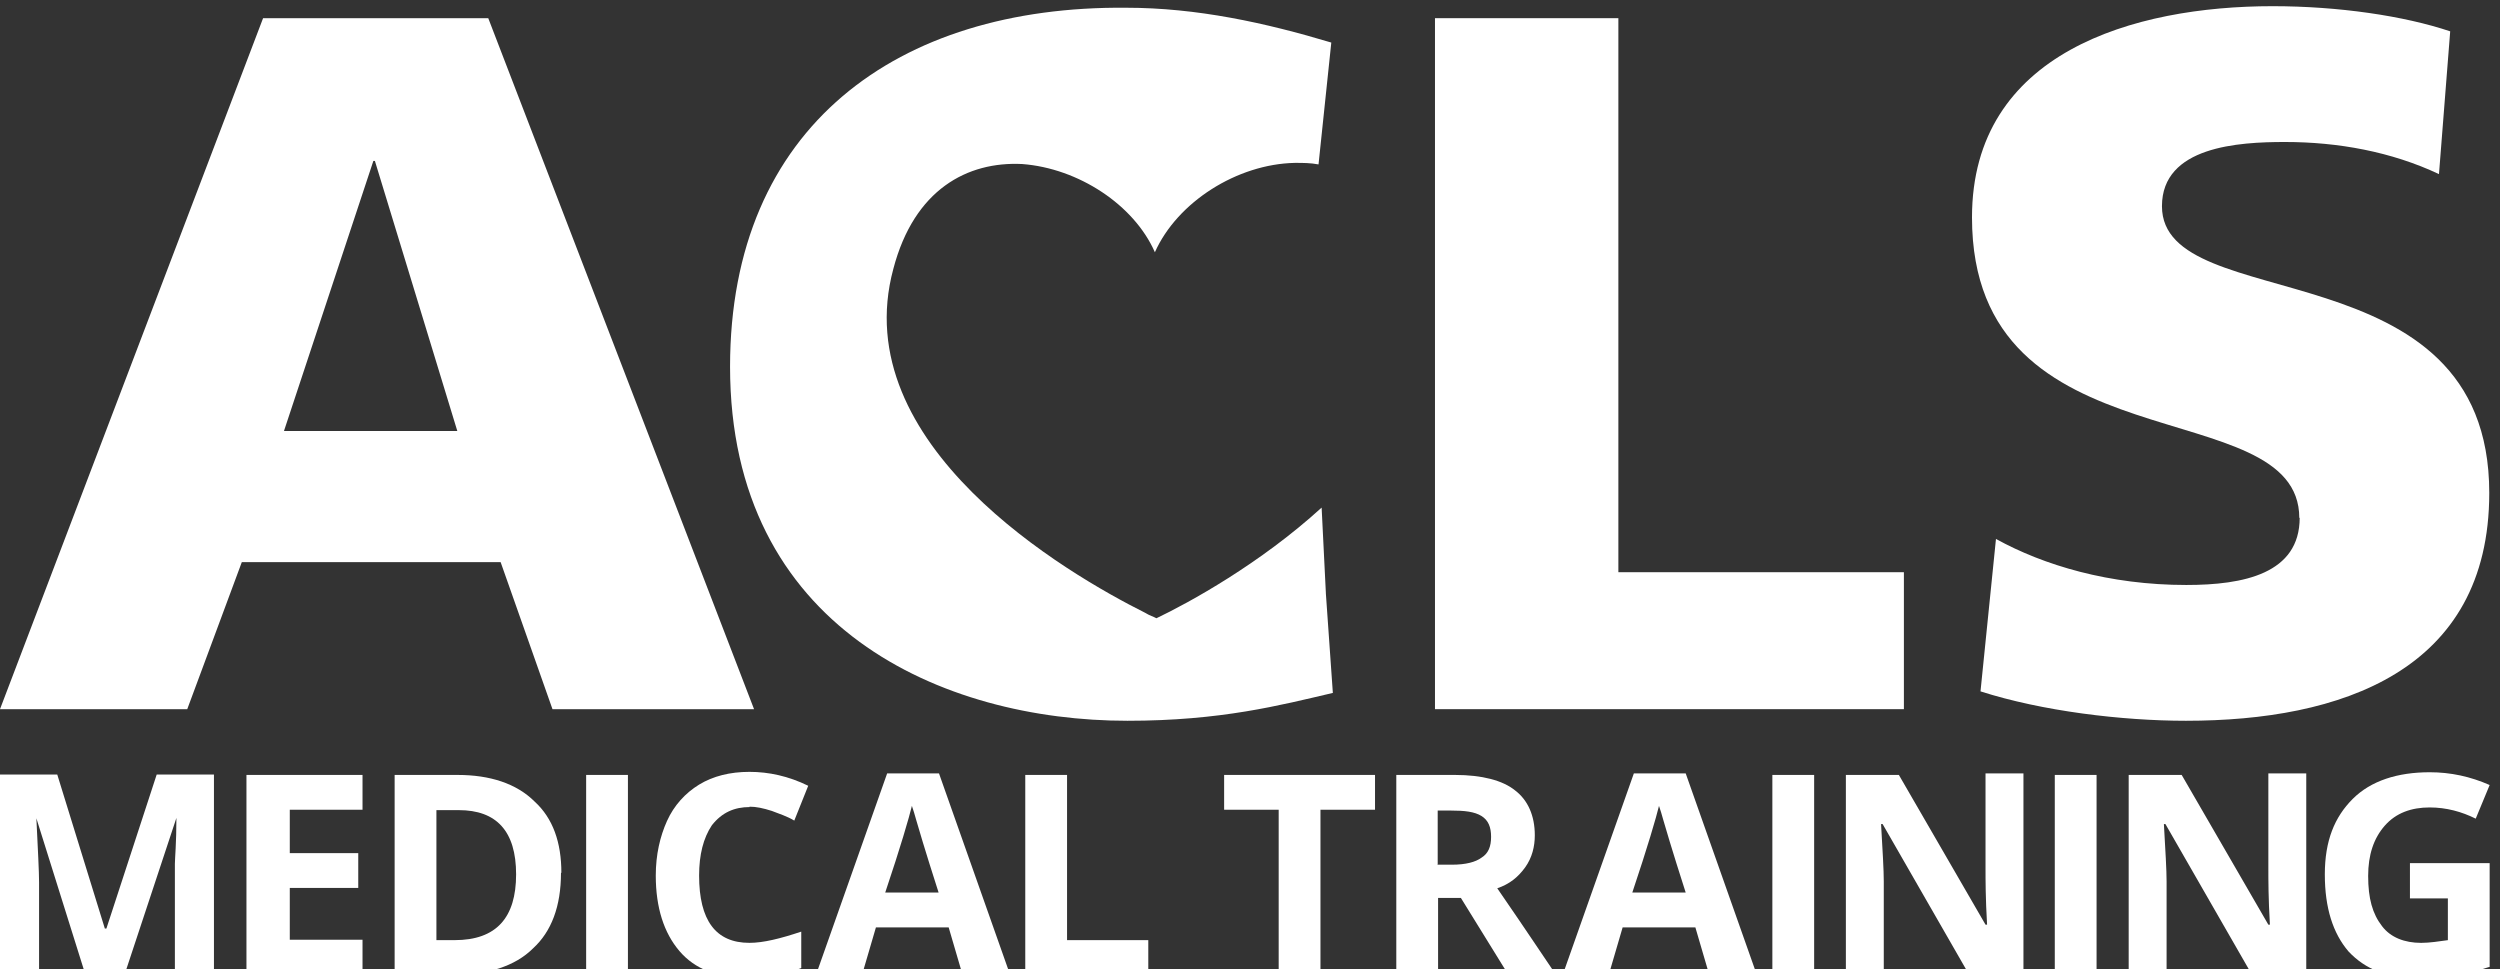
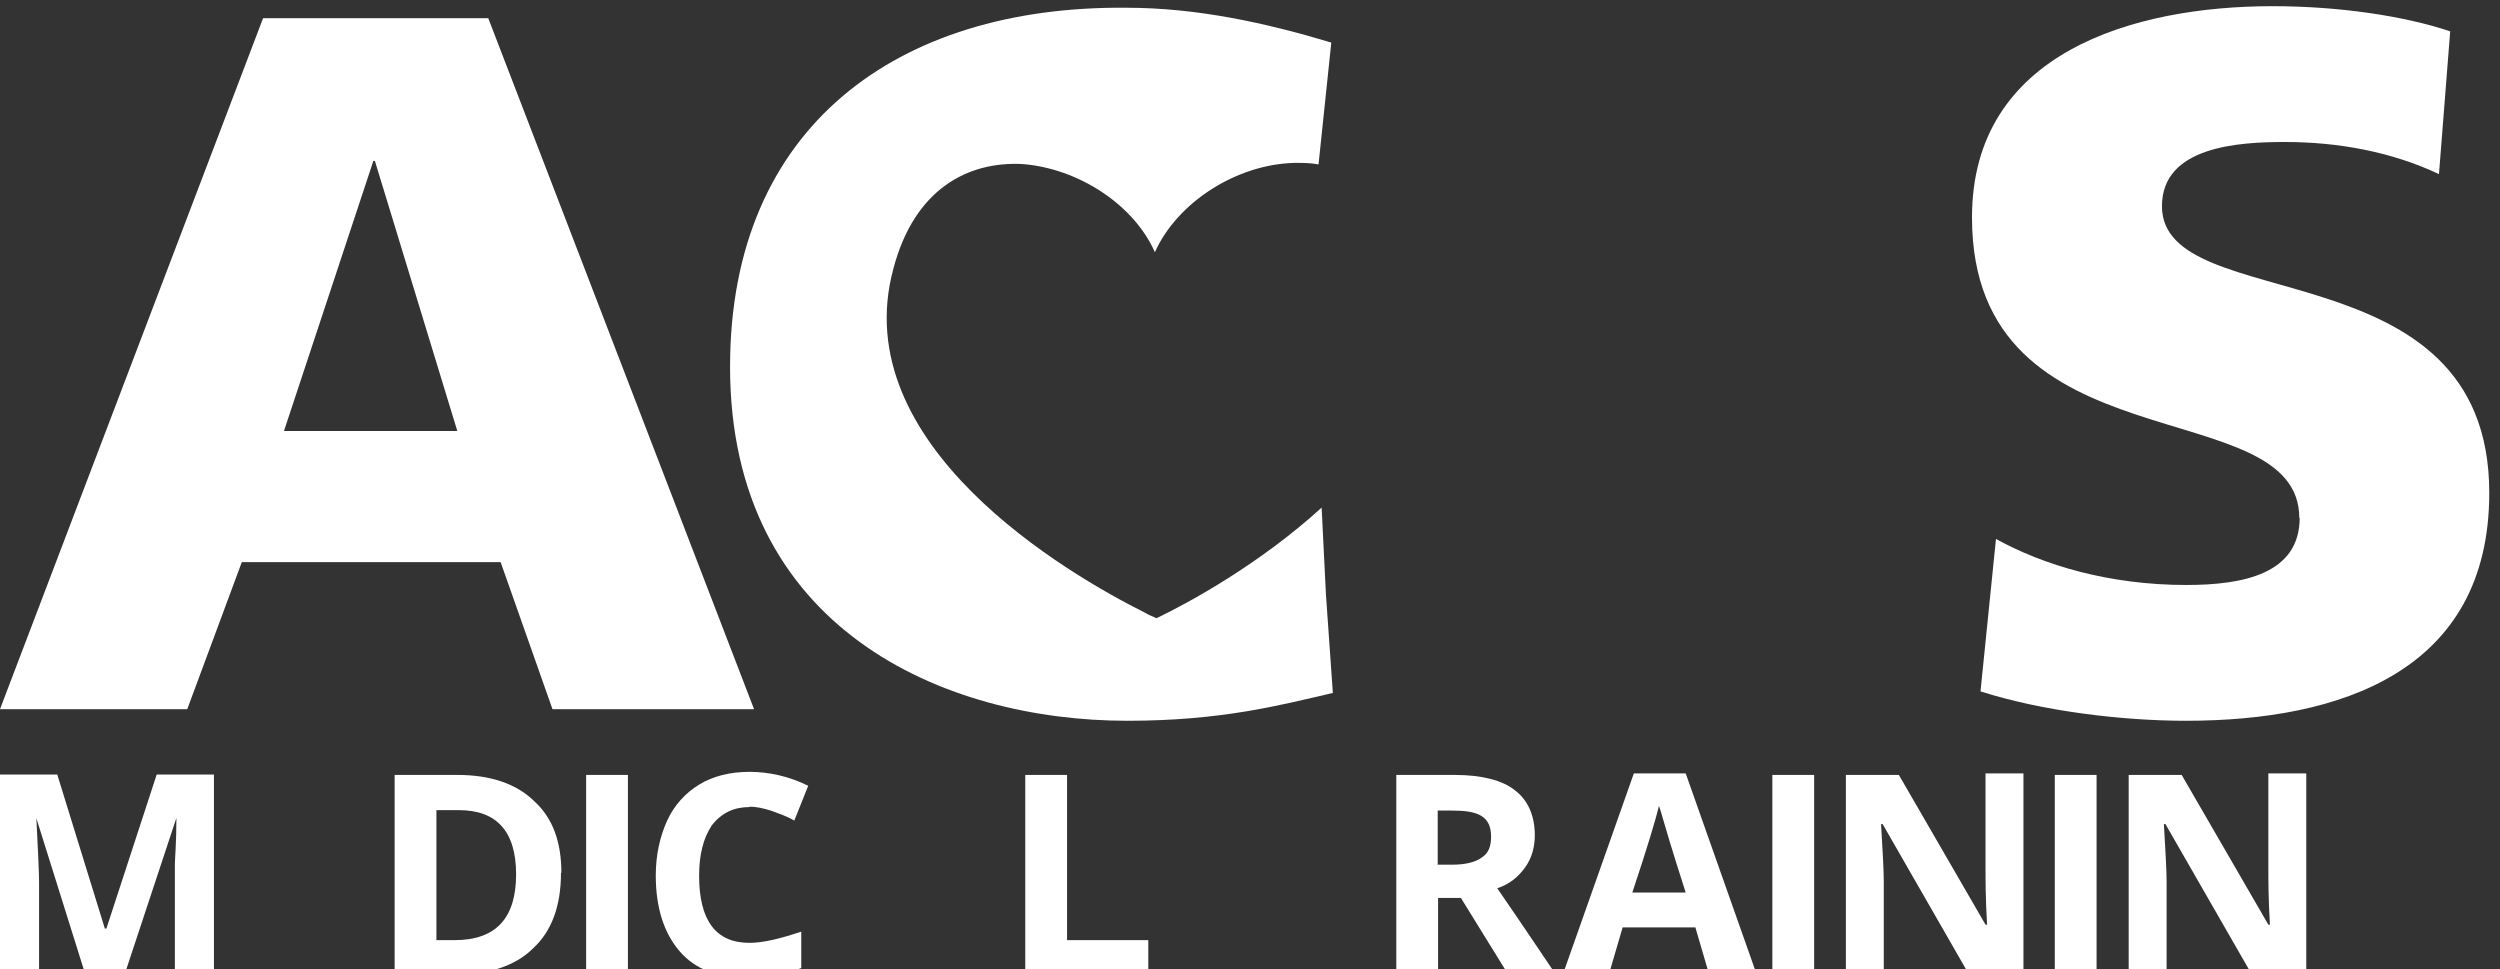
<svg xmlns="http://www.w3.org/2000/svg" width="129" height="50" viewBox="0 0 129 50" fill="none">
  <rect x="0" y="0" width="129" height="50" fill="#333333" stroke="none" />
  <g clip-path="url(#clip0_2046_19196)">
-     <path d="M124.353 44.539H128.466V49.889C127.807 50.109 127.168 50.249 126.589 50.329C126.01 50.408 125.432 50.468 124.793 50.468C123.196 50.468 122.058 50.029 121.179 49.091C120.381 48.153 119.961 46.855 119.961 45.118C119.961 43.381 120.461 42.163 121.399 41.225C122.337 40.287 123.715 39.848 125.372 39.848C126.45 39.848 127.468 40.067 128.466 40.507L127.747 42.243C127.029 41.884 126.23 41.664 125.372 41.664C124.433 41.664 123.635 41.944 123.056 42.603C122.477 43.261 122.197 44.12 122.197 45.198C122.197 46.356 122.417 47.154 122.916 47.793C123.355 48.372 124.074 48.652 124.932 48.652C125.372 48.652 125.871 48.572 126.31 48.512V46.356H124.353V44.559V44.539Z" fill="white" />
    <path d="M119.023 50.308H116.208L111.736 42.522H111.657C111.736 43.9 111.796 44.898 111.796 45.477V50.308H109.84V39.987H112.575L117.047 47.713H117.127C117.047 46.336 117.047 45.397 117.047 44.818V39.907H119.003V50.308H119.023Z" fill="white" />
    <path d="M106.027 50.308V39.987H108.183V50.308H106.027Z" fill="white" />
    <path d="M104.43 50.308H101.615L97.143 42.522H97.063C97.143 43.9 97.203 44.898 97.203 45.477V50.308H95.247V39.987H97.982L102.453 47.713H102.533C102.453 46.336 102.453 45.397 102.453 44.818V39.907H104.41V50.308H104.43Z" fill="white" />
    <path d="M91.454 50.308V39.987H93.61V50.308H91.454Z" fill="white" />
    <path d="M88.2 50.308L87.481 47.853H83.728L83.009 50.308H80.633L84.307 39.907H86.982L90.655 50.308H88.2ZM86.982 46.056C86.263 43.82 85.904 42.582 85.824 42.303C85.744 42.023 85.684 41.804 85.604 41.584C85.465 42.163 85.025 43.68 84.227 46.056H86.962H86.982Z" fill="white" />
    <path d="M74.205 46.335V50.308H72.049V39.987H75.083C76.461 39.987 77.539 40.266 78.178 40.785C78.836 41.285 79.196 42.083 79.196 43.101C79.196 43.68 79.056 44.259 78.697 44.758C78.337 45.257 77.898 45.617 77.259 45.836C78.856 48.152 79.855 49.669 80.294 50.308H77.838L75.383 46.335H74.225H74.205ZM74.205 44.618H74.924C75.642 44.618 76.141 44.479 76.441 44.259C76.8 44.039 76.94 43.68 76.94 43.181C76.94 42.682 76.8 42.323 76.441 42.103C76.081 41.883 75.582 41.824 74.844 41.824H74.185V44.638L74.205 44.618Z" fill="white" />
-     <path d="M68.136 50.308H65.98V41.784H63.165V39.987H70.951V41.784H68.136V50.308Z" fill="white" />
    <path d="M52.904 50.308V39.987H55.06V48.511H59.252V50.308H52.904Z" fill="white" />
-     <path d="M49.67 50.308L48.951 47.853H45.198L44.479 50.308H42.103L45.777 39.907H48.452L52.125 50.308H49.67ZM48.432 46.056C47.713 43.82 47.354 42.582 47.274 42.303C47.194 42.023 47.134 41.804 47.054 41.584C46.915 42.163 46.476 43.68 45.677 46.056H48.412H48.432Z" fill="white" />
    <path d="M38.69 41.644C37.891 41.644 37.252 41.924 36.733 42.583C36.294 43.241 36.074 44.1 36.074 45.178C36.074 47.494 36.933 48.651 38.67 48.651C39.388 48.651 40.267 48.432 41.345 48.072V49.949C40.486 50.309 39.548 50.448 38.53 50.448C37.013 50.448 35.855 50.009 35.056 49.071C34.258 48.132 33.838 46.835 33.838 45.178C33.838 44.1 34.058 43.161 34.417 42.363C34.777 41.564 35.356 40.926 36.074 40.486C36.793 40.047 37.671 39.828 38.67 39.828C39.668 39.828 40.686 40.047 41.704 40.546L40.985 42.343C40.626 42.123 40.187 41.984 39.828 41.844C39.388 41.704 39.029 41.624 38.67 41.624L38.69 41.644Z" fill="white" />
    <path d="M30.245 50.308V39.987H32.401V50.308H30.245Z" fill="white" />
    <path d="M28.947 45.038C28.947 46.775 28.448 48.072 27.51 48.931C26.572 49.869 25.134 50.308 23.317 50.308H20.363V39.987H23.617C25.274 39.987 26.651 40.426 27.59 41.364C28.528 42.223 28.967 43.461 28.967 45.038H28.947ZM26.631 45.117C26.631 42.882 25.613 41.803 23.677 41.803H22.519V48.511H23.457C25.613 48.511 26.631 47.353 26.631 45.117Z" fill="white" />
-     <path d="M18.706 50.308H12.717V39.987H18.706V41.784H14.953V44.02H18.486V45.816H14.953V48.491H18.706V50.288V50.308Z" fill="white" />
    <path d="M4.412 50.309L1.877 42.223C1.956 43.88 2.016 44.958 2.016 45.537V50.368H0V39.967H2.955L5.41 47.913H5.49L8.085 39.967H11.04V50.288H9.024V44.579C9.024 44.299 9.103 43.501 9.103 42.203L6.428 50.288H4.412V50.309Z" fill="white" />
    <path d="M118.664 26.711C118.664 29.606 115.769 30.185 112.815 30.185C108.842 30.185 105.448 29.167 102.992 27.809L102.194 35.675C105.368 36.693 109.481 37.192 112.795 37.192C120.74 37.192 128.446 34.657 128.446 25.434C128.446 12.597 111.557 16.41 111.557 10.64C111.557 7.546 115.53 7.327 117.905 7.327C120.64 7.327 123.395 7.826 125.851 8.984L126.43 1.617C124.054 0.818 120.66 0.319 117.266 0.319C110.119 0.319 101.755 2.695 101.755 11.219C101.755 24.276 118.644 20.103 118.644 26.731L118.664 26.711Z" fill="white" />
-     <path d="M98.241 29.526H83.508V0.938H74.045V36.593H98.241V29.526Z" fill="white" />
    <path d="M68.415 30.604L68.196 26.192C65.022 29.087 61.348 31.103 59.671 31.902C59.532 31.822 59.312 31.762 59.092 31.622C55.06 29.606 43.641 22.958 46.096 13.875C47.174 9.762 49.929 8.325 52.744 8.464C55.639 8.684 58.513 10.561 59.592 13.016C60.749 10.421 63.844 8.464 66.818 8.405C67.257 8.405 67.617 8.405 68.036 8.484L68.695 2.196C65.301 1.178 61.767 0.399 58.094 0.399C46.336 0.299 37.671 6.508 37.671 18.925C37.671 32.421 48.651 37.192 58.174 37.192C63.005 37.192 66.04 36.394 68.775 35.755L68.415 30.624V30.604Z" fill="white" />
    <path d="M25.194 0.938H13.575L0 36.593H9.662L12.477 29.007H25.833L28.508 36.593H38.909L25.194 0.938ZM14.653 22.239L19.265 8.305H19.345L23.597 22.239H14.653Z" fill="white" />
  </g>
  <defs>
    <clipPath id="clip0_2046_19196">
      <rect width="129" height="50" fill="white" />
    </clipPath>
  </defs>
</svg>